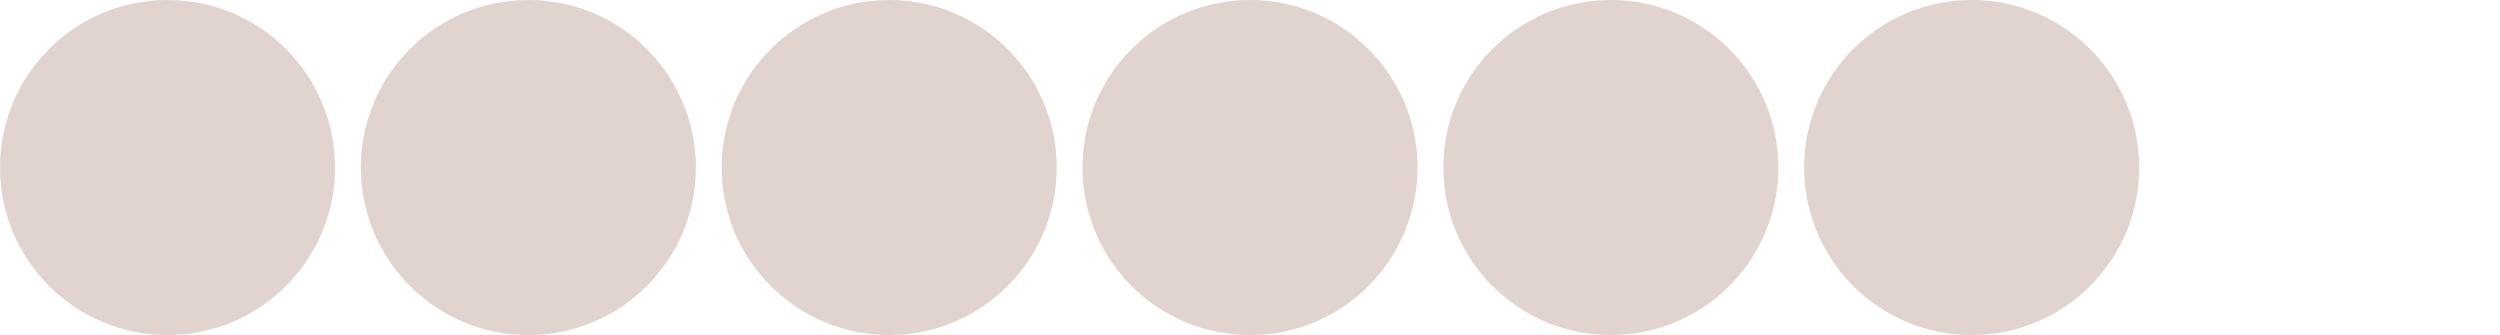
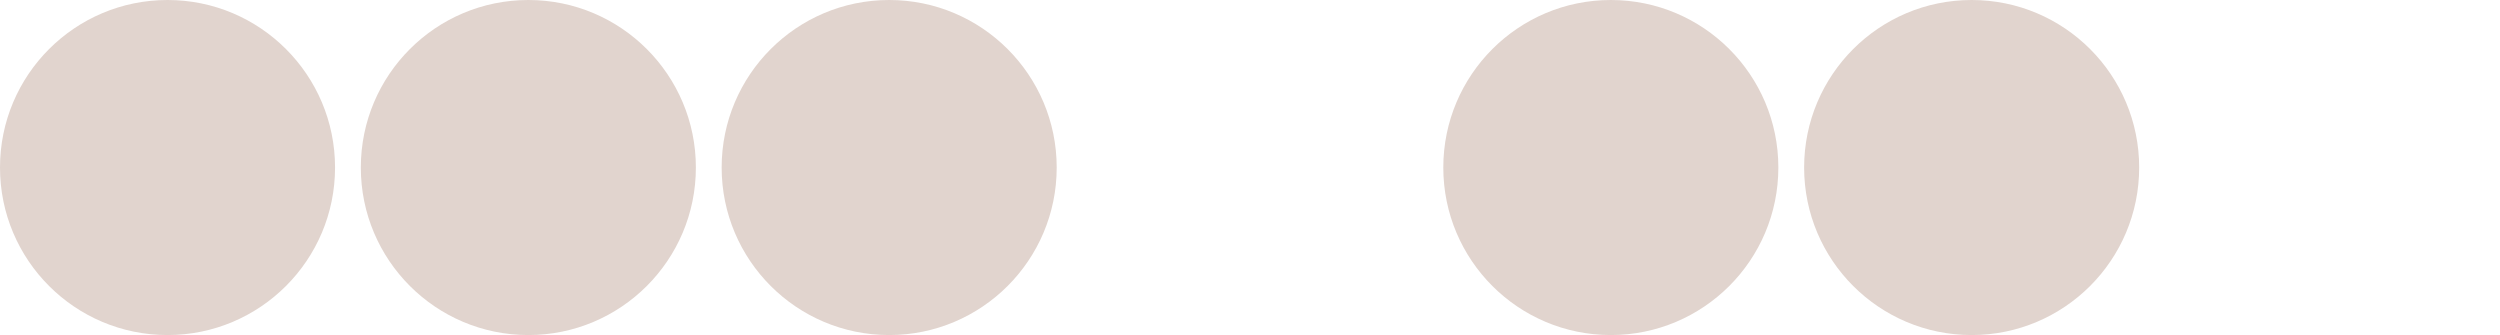
<svg xmlns="http://www.w3.org/2000/svg" width="194" height="26" viewBox="0 0 194 26" fill="none">
  <circle cx="13" cy="13" r="13" fill="#E1D4CE" />
  <circle cx="41" cy="13" r="13" fill="#E1D4CE" />
  <circle cx="125" cy="13" r="13" fill="#E1D4CE" />
  <circle cx="69" cy="13" r="13" fill="#E1D4CE" />
  <circle cx="153" cy="13" r="13" fill="#E1D4CE" />
-   <circle cx="97" cy="13" r="13" fill="#E1D4CE" />
</svg>